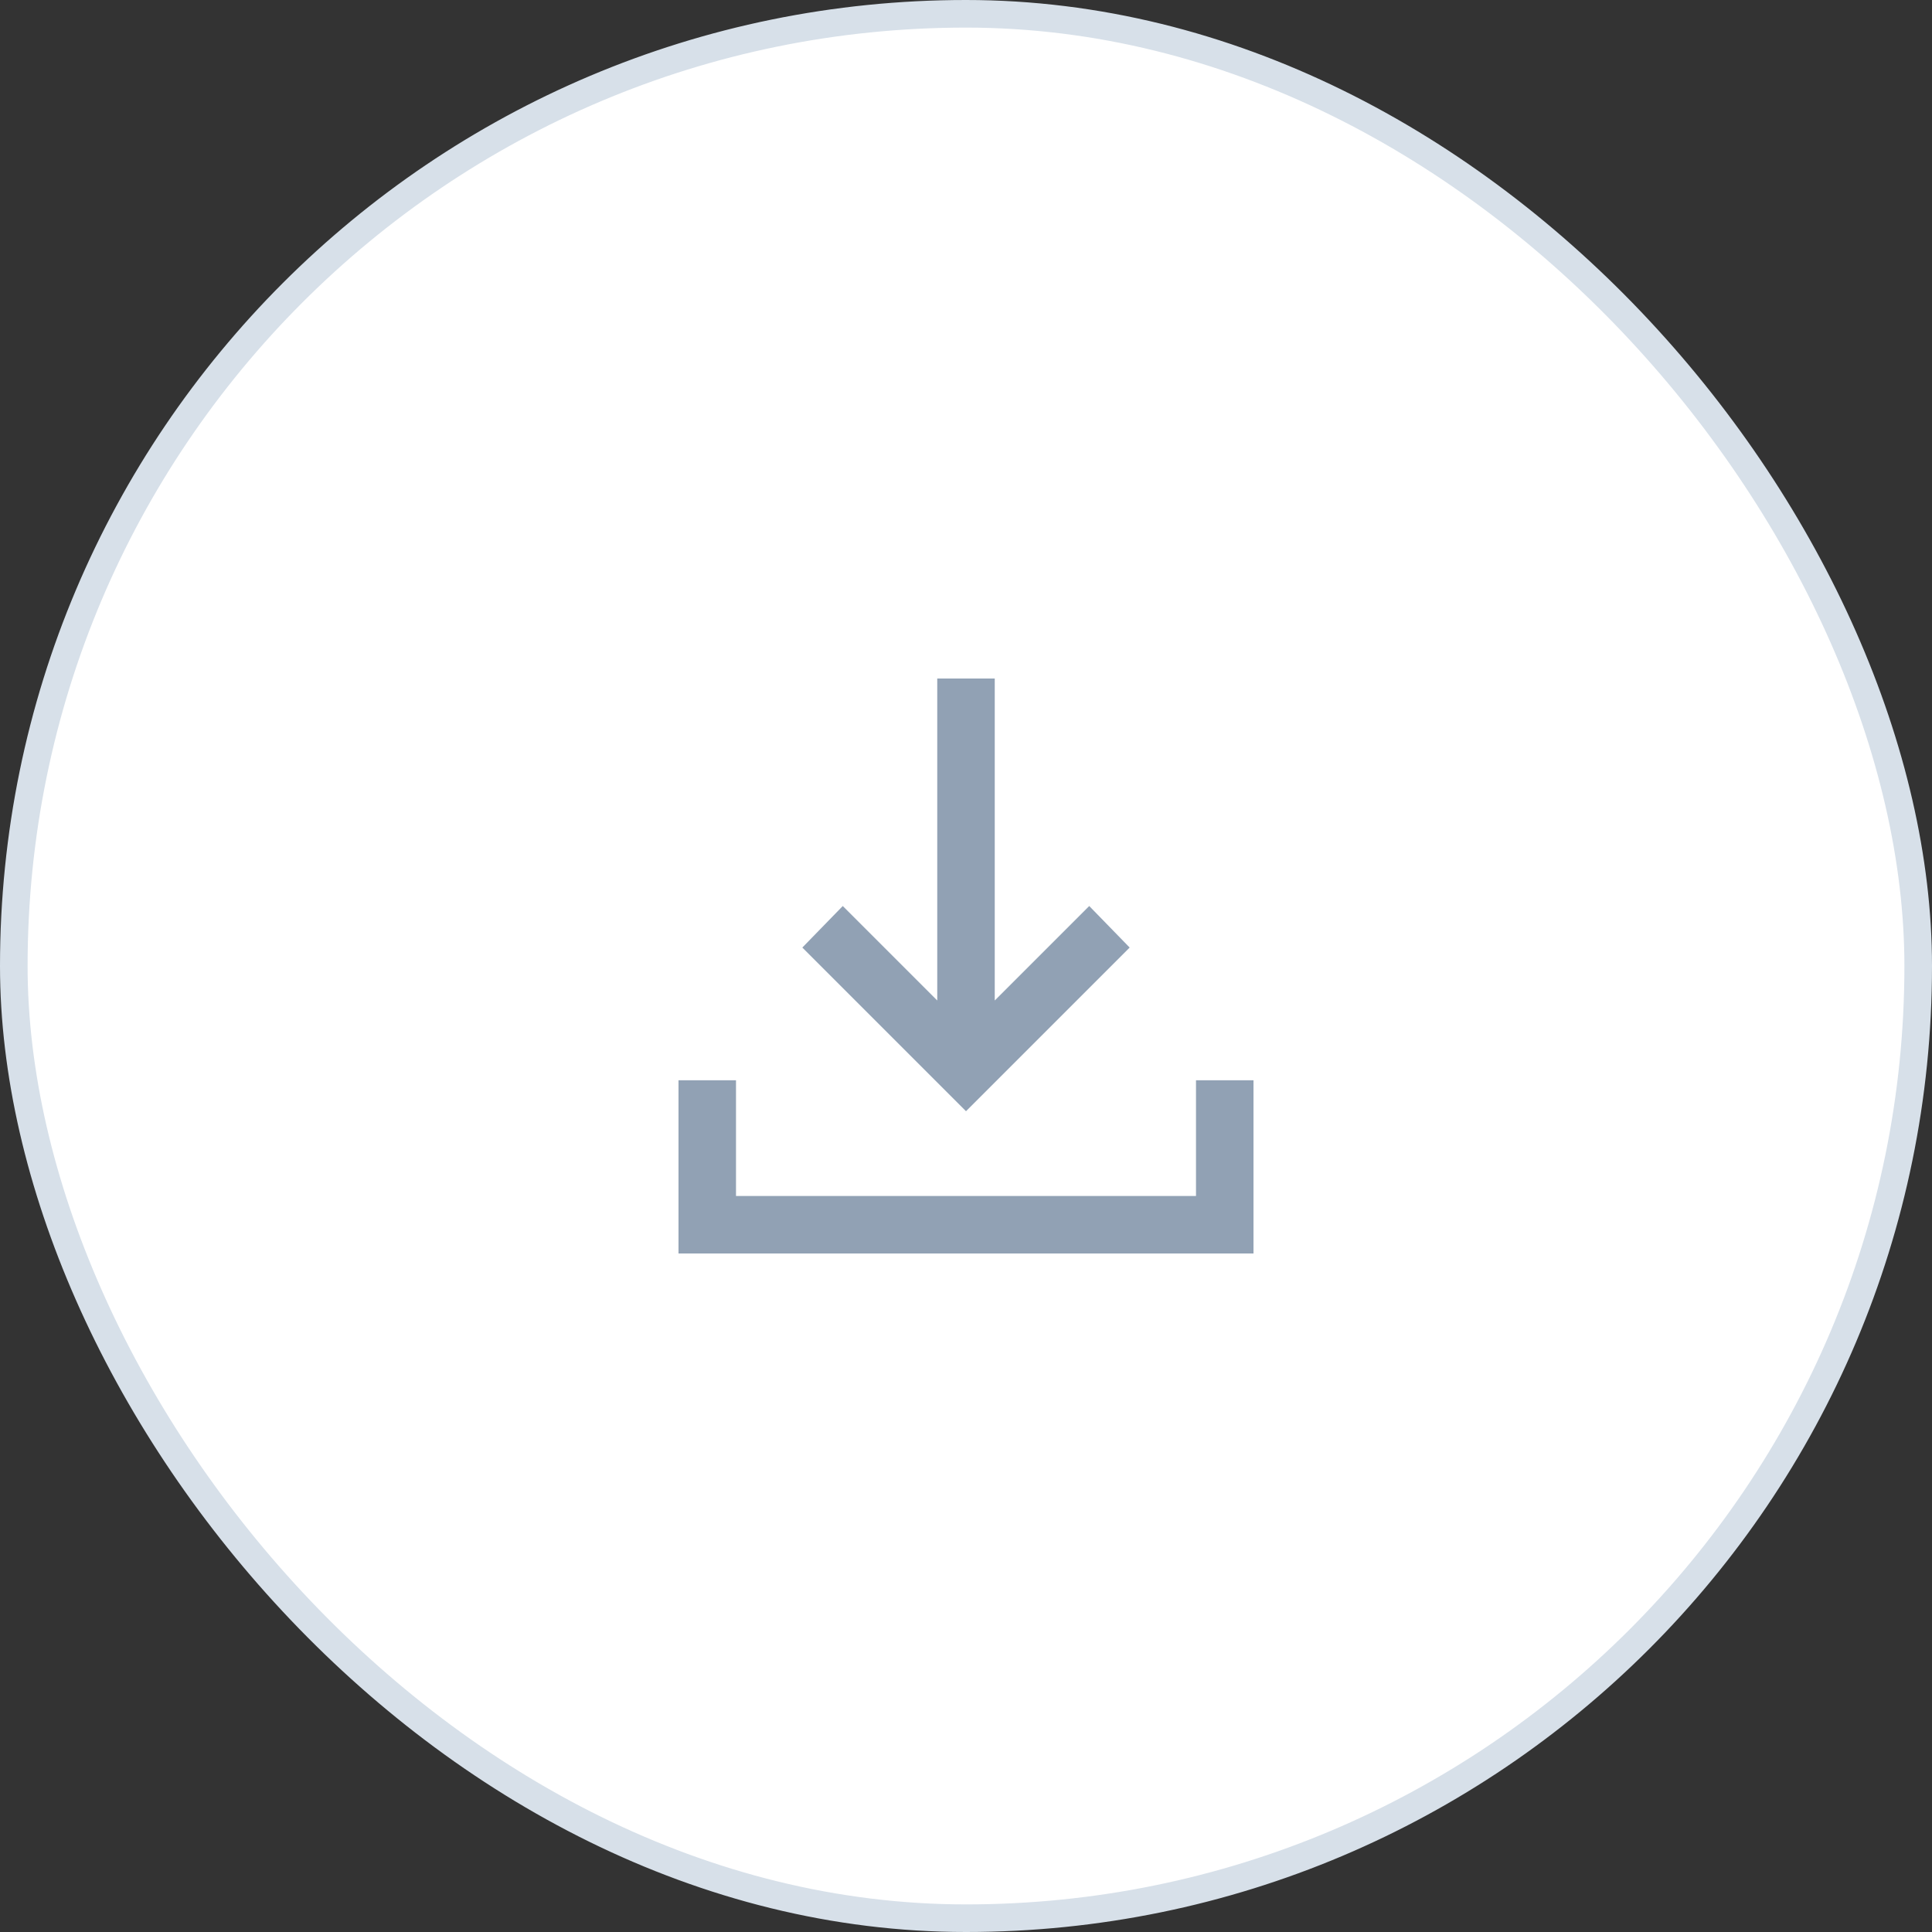
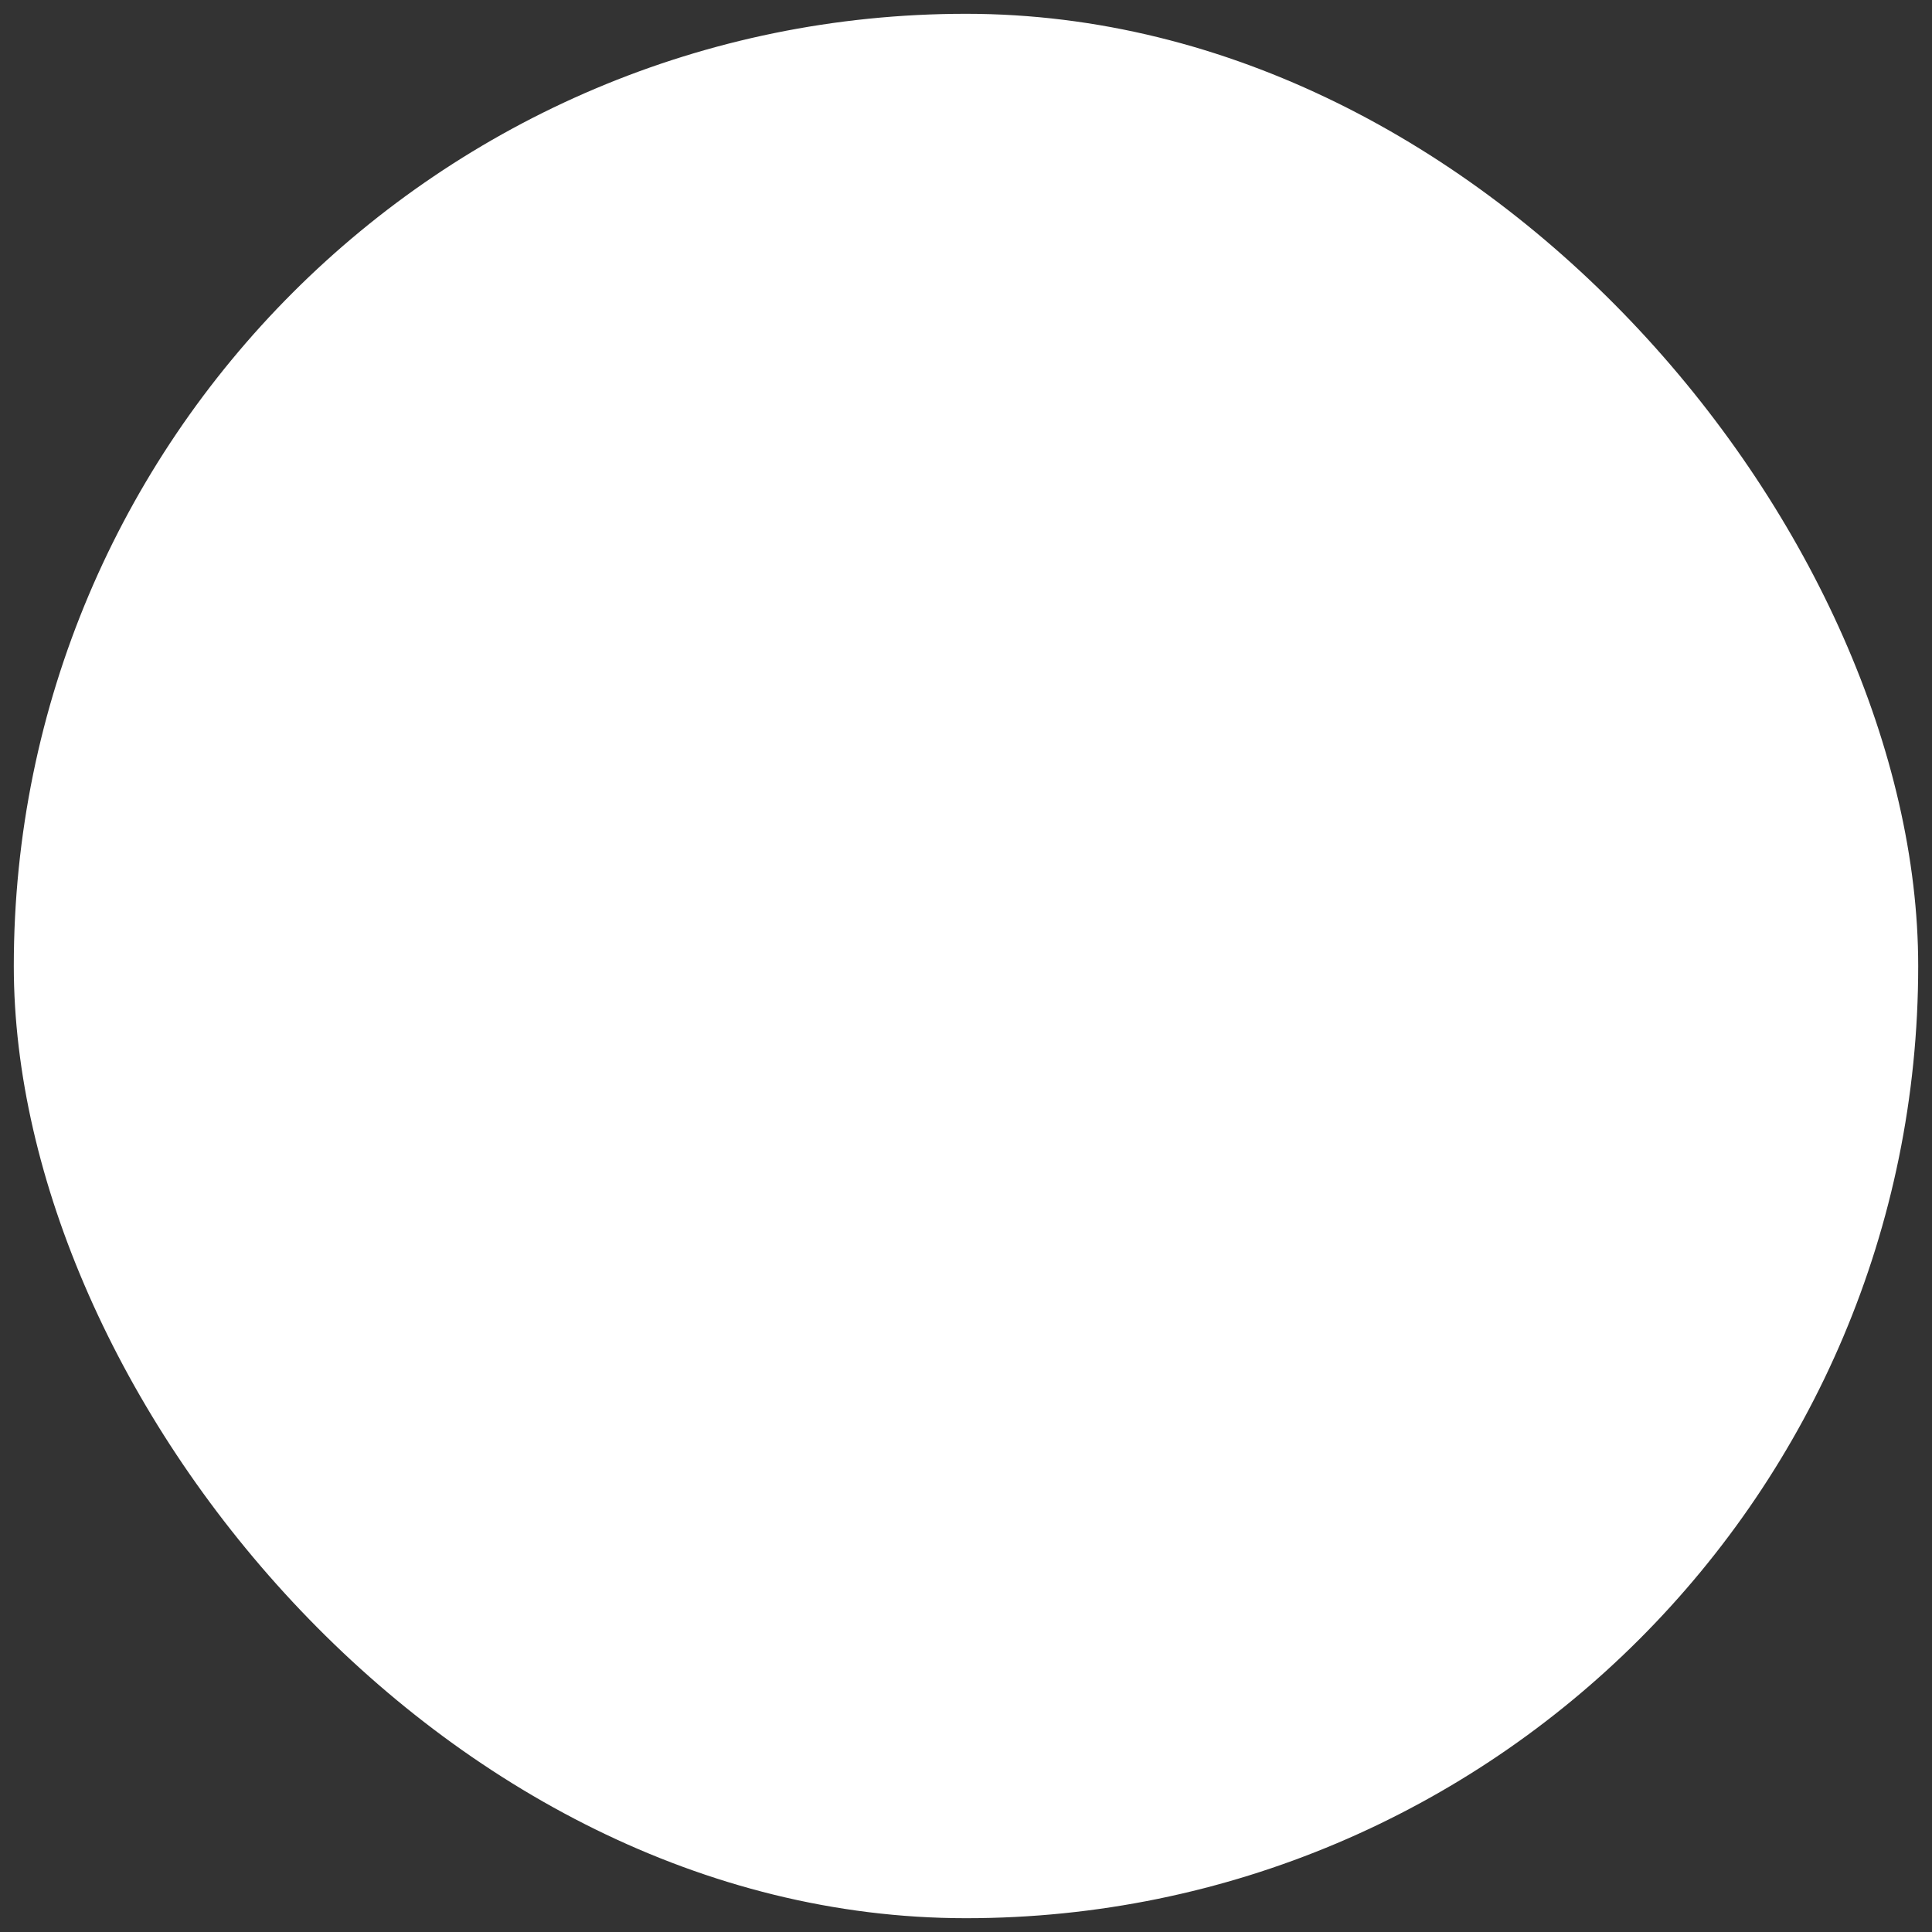
<svg xmlns="http://www.w3.org/2000/svg" width="42" height="42" viewBox="0 0 42 42" fill="none">
  <rect x="0" y="0" width="42" height="42" fill="#333333" stroke="none" />
  <rect x="0.3" y="0.3" width="41.4" height="41.4" rx="20.7" fill="white" />
-   <rect x="0.3" y="0.3" width="41.4" height="41.4" rx="20.7" stroke="#D7E0E9" stroke-width="0.6" />
-   <path d="M21 24.157L17.442 20.599L18.321 19.696L20.375 21.75V14.75H21.625V21.75L23.679 19.696L24.558 20.599L21 24.157ZM14.75 27.25V23.484H16V26H26V23.484H27.25V27.25H14.75Z" fill="#91A1B4" />
</svg>